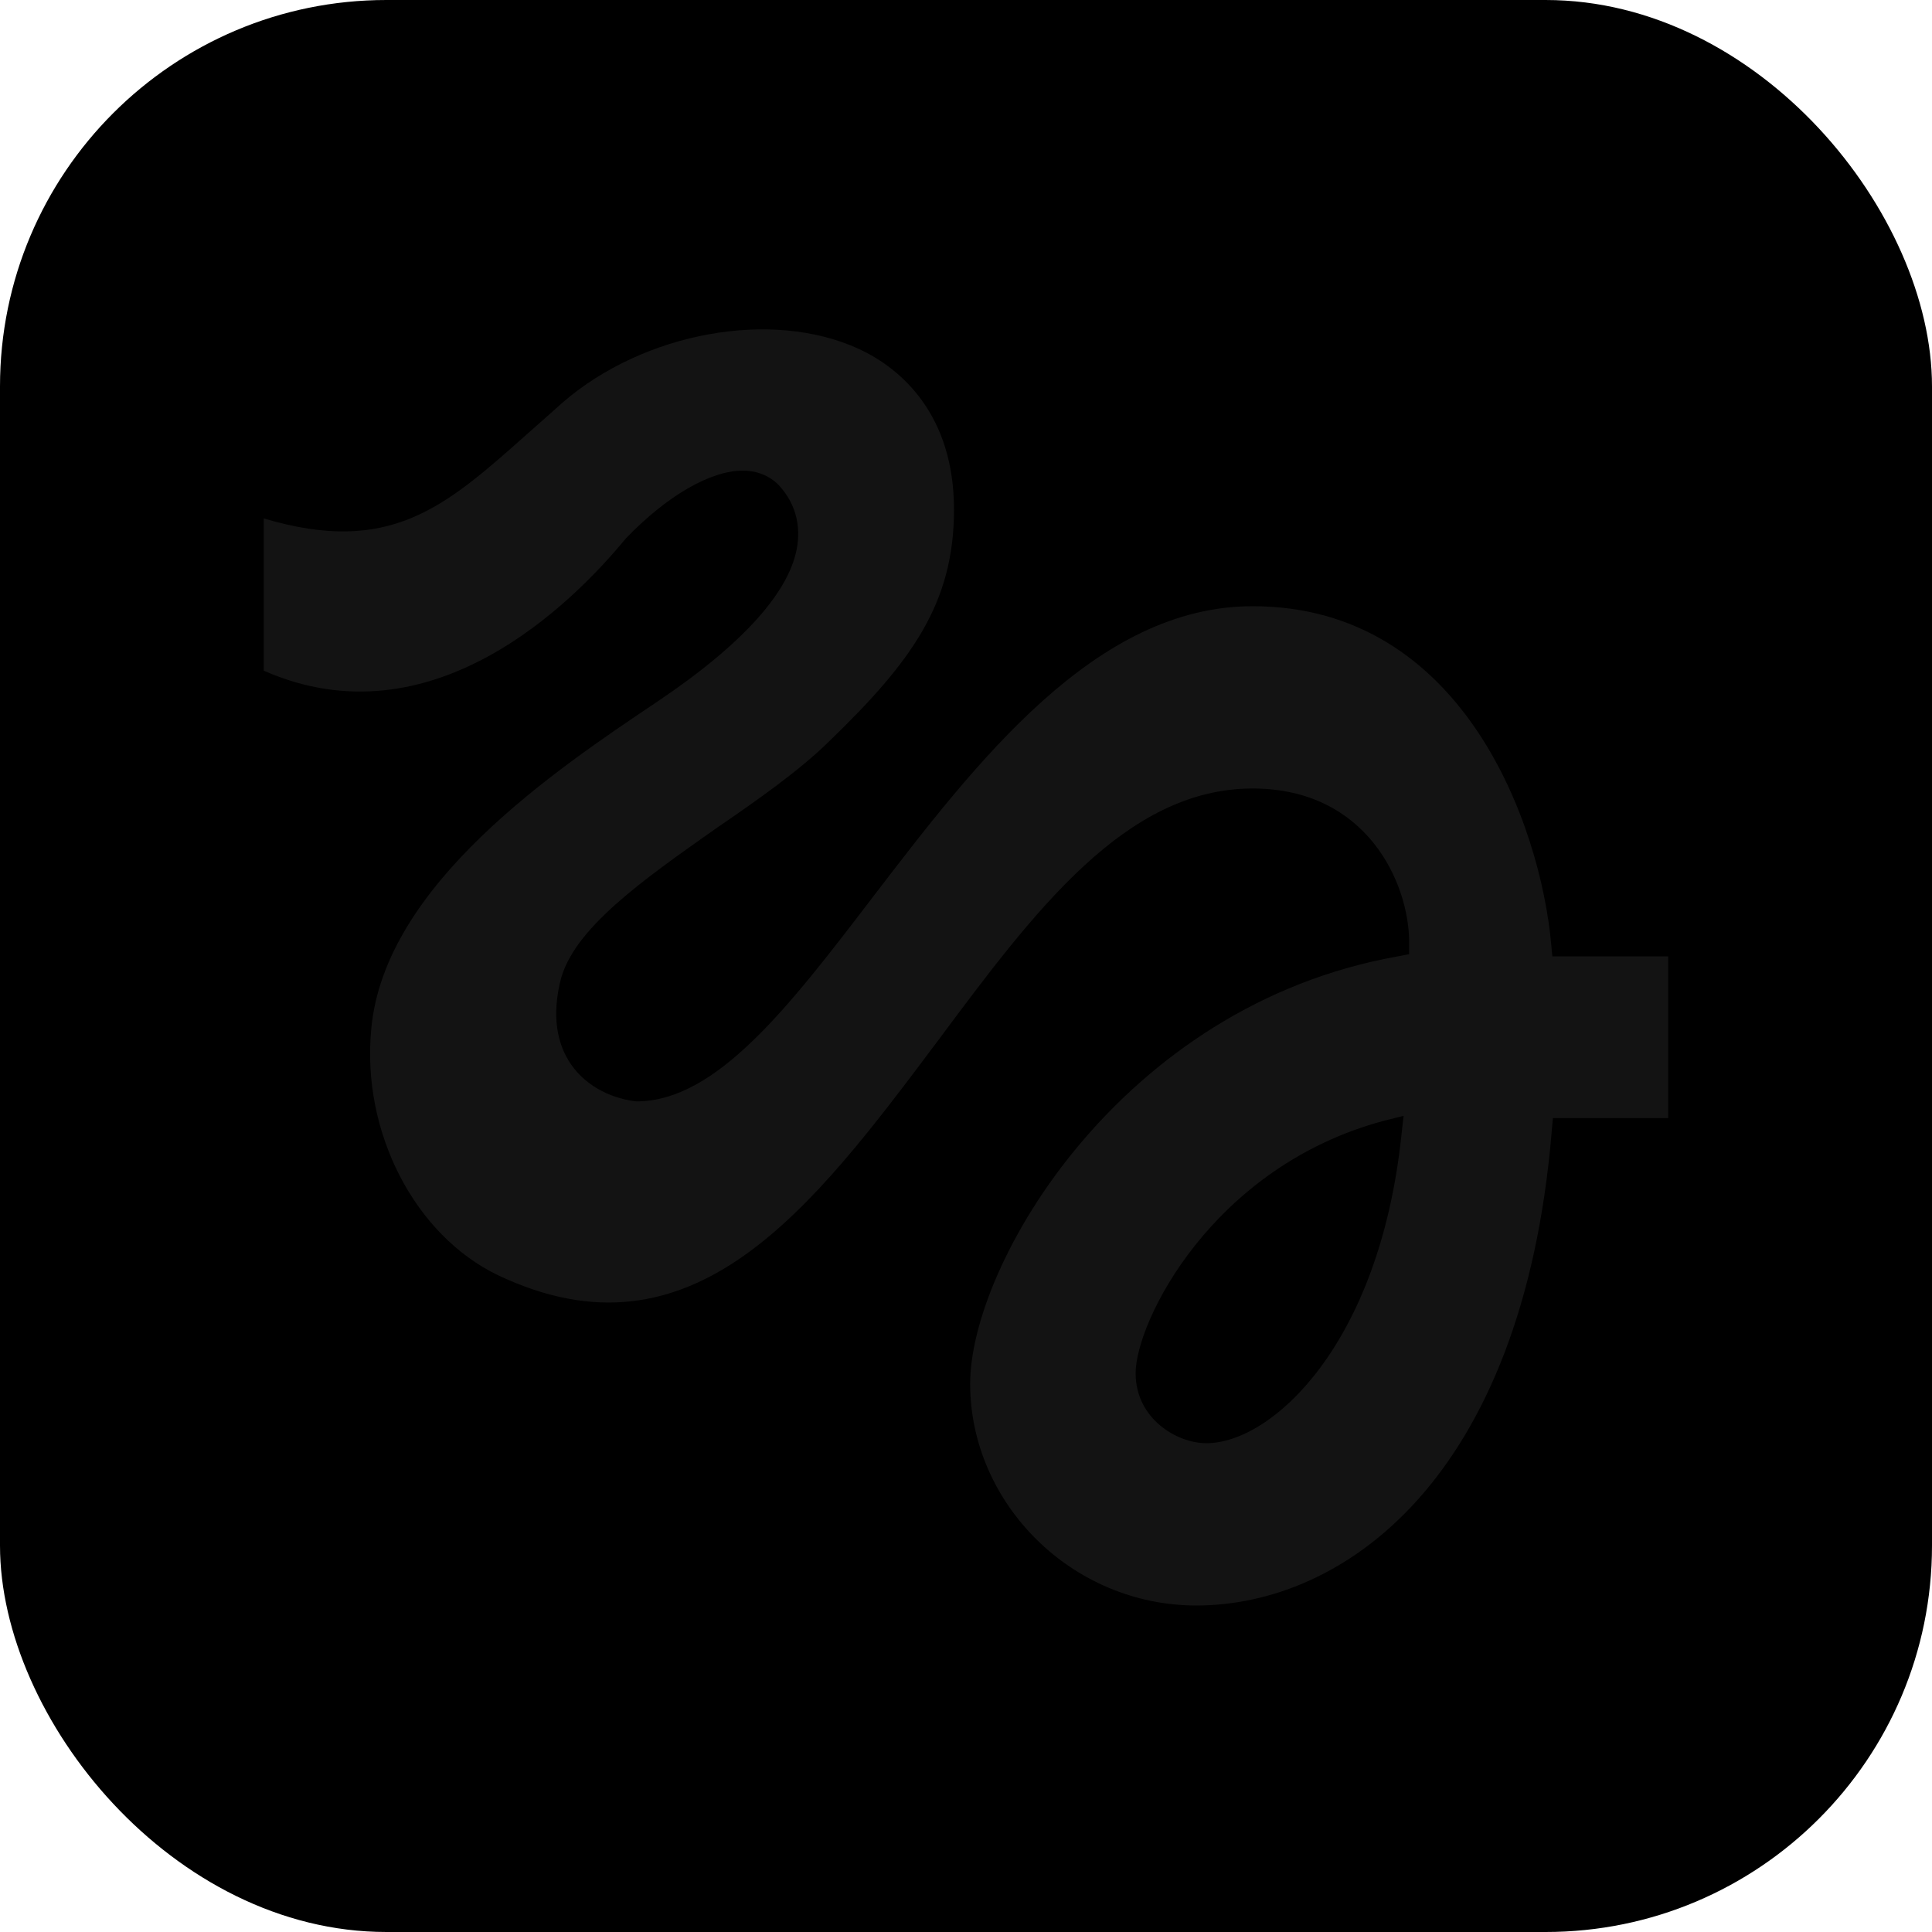
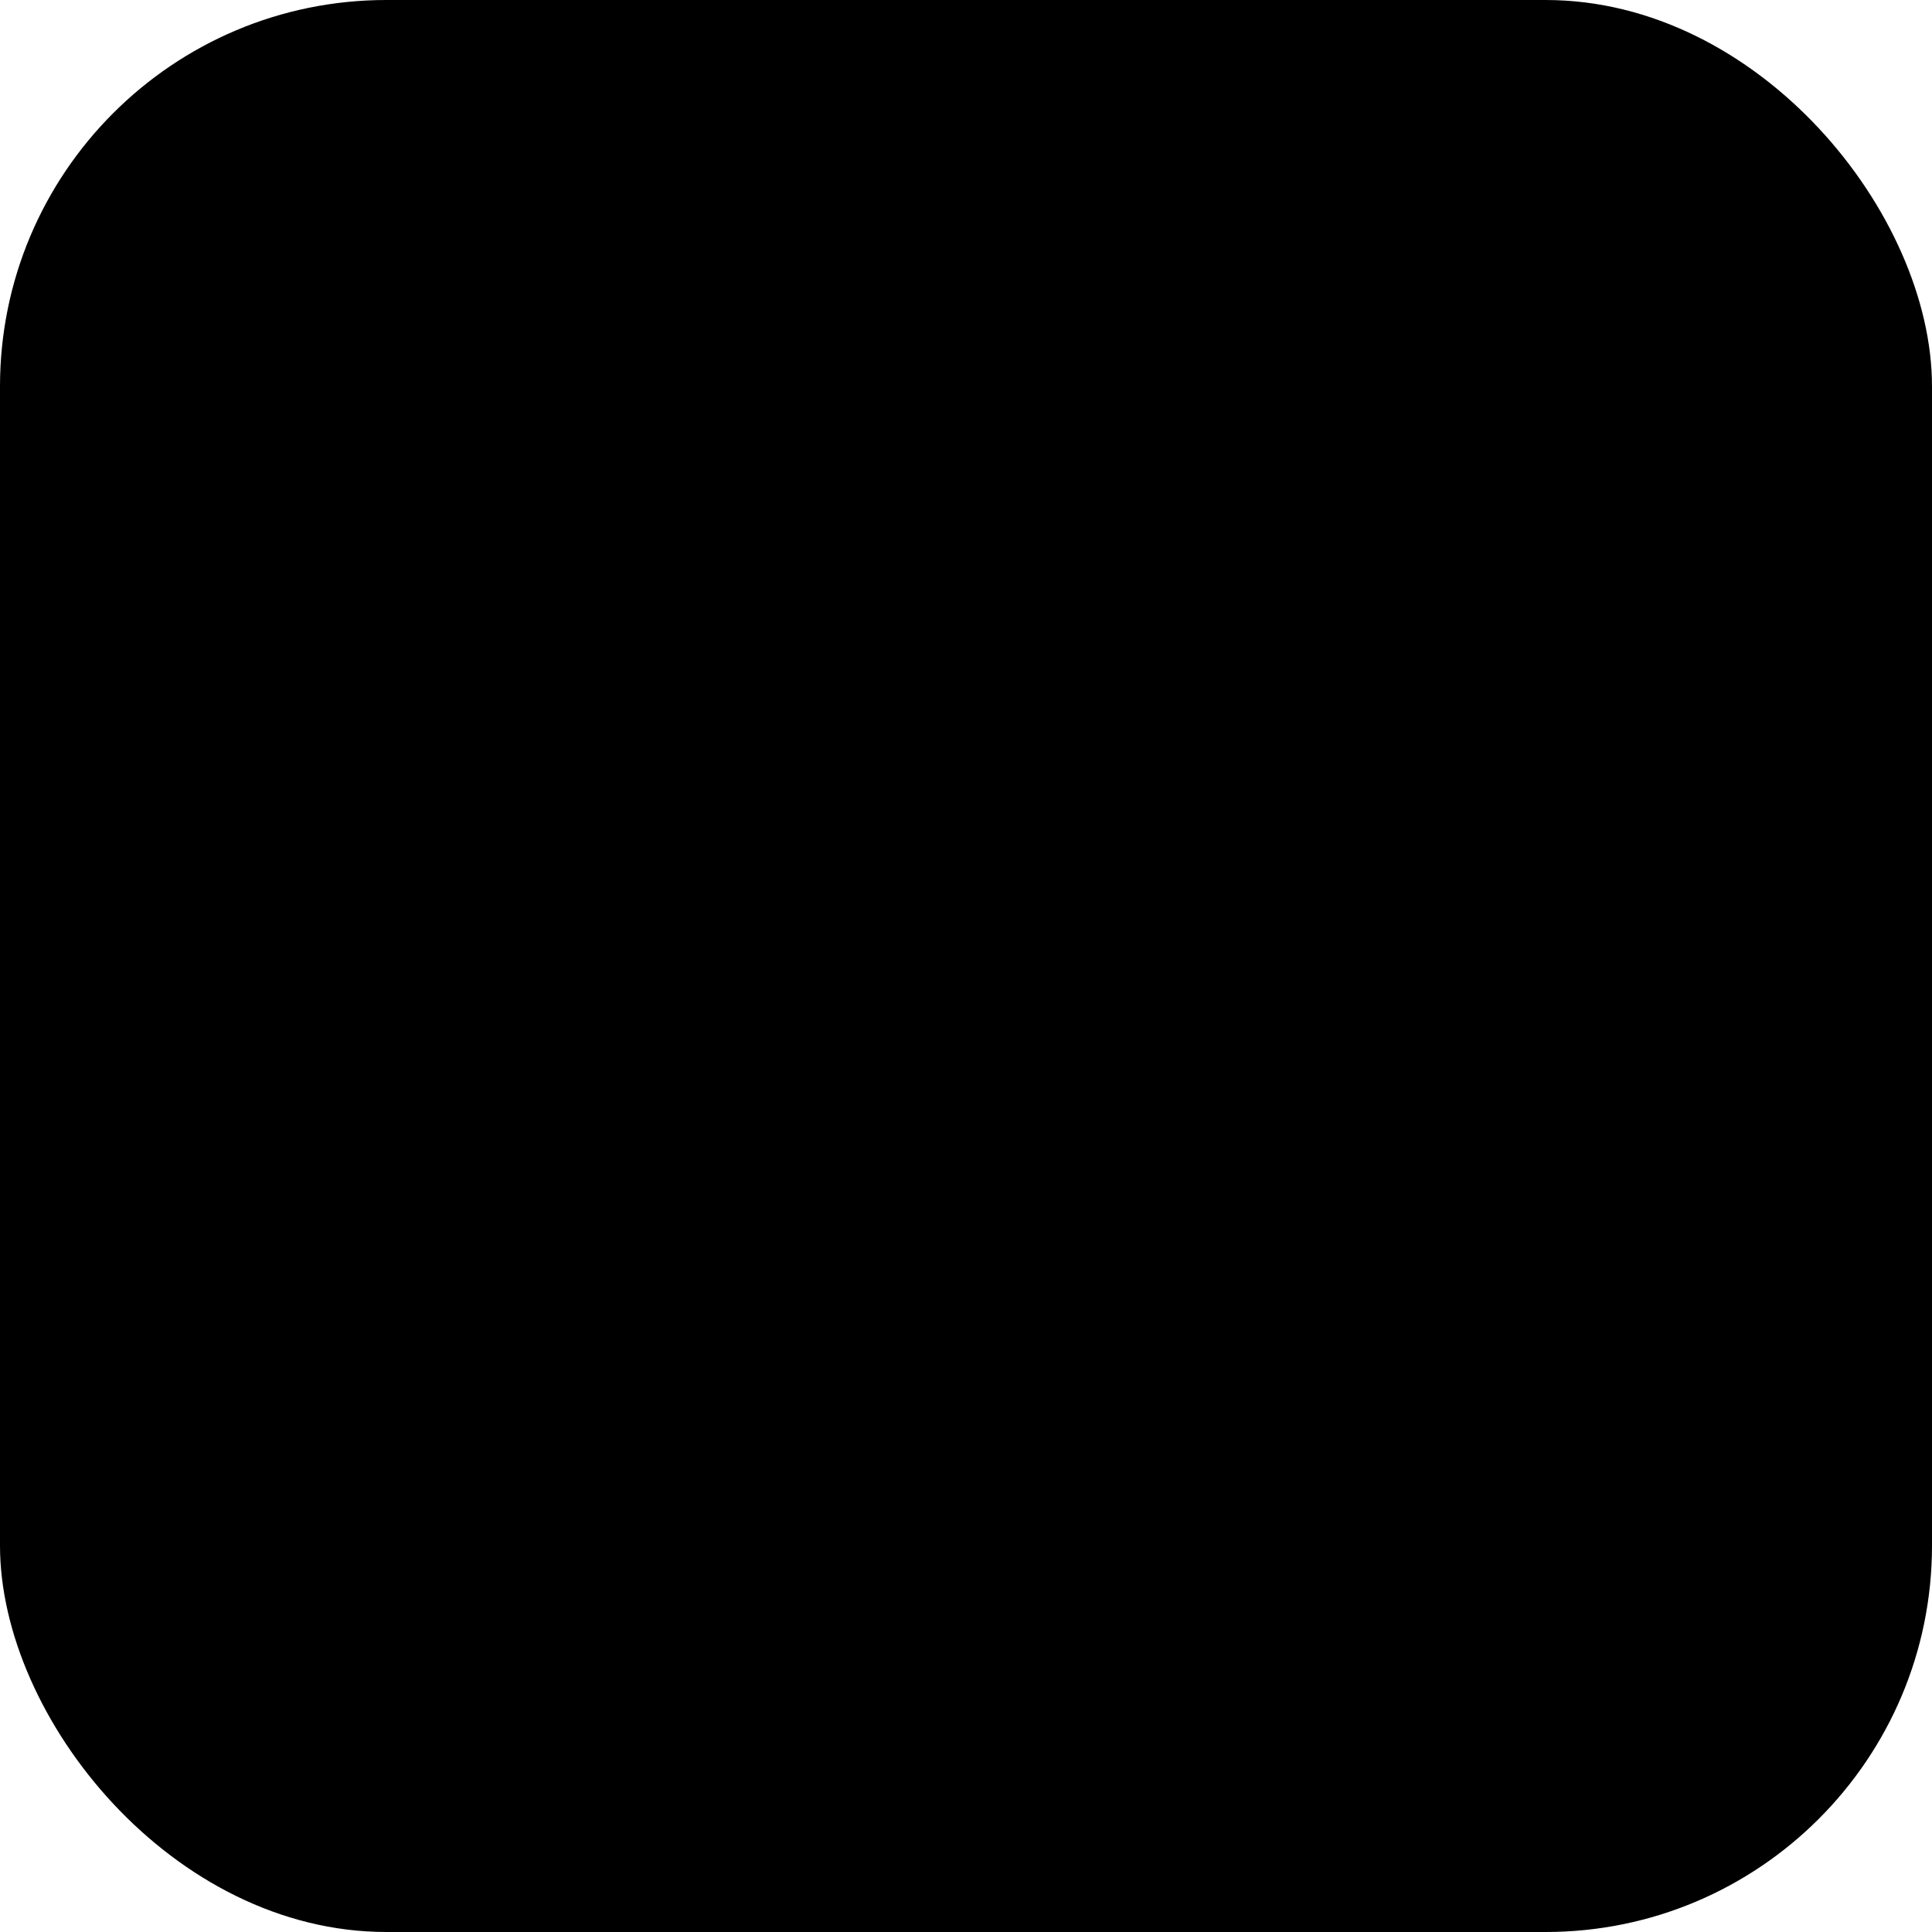
<svg class="size-8" data-sentry-element="LogoFillIcon" data-sentry-source-file="header.tsx" height="80" viewBox="0 0 80 80" width="80">
  <rect fill="currentColor" height="80" rx="16" width="80" />
-   <path d="M64.279 39.6L64.232 39.094C63.794 34.238 60.634 25.102 51.868 25.102C45.363 25.102 40.449 31.523 36.112 37.184C32.651 41.717 29.653 45.606 26.354 45.606C25.477 45.515 24.347 45.077 23.655 44.088C23.033 43.19 22.871 42.039 23.194 40.658C23.701 38.472 26.608 36.447 29.676 34.284C31.359 33.133 33.09 31.913 34.289 30.74C37.75 27.403 39.503 24.987 39.503 21.098C39.503 17.209 37.358 15.275 35.559 14.447C31.96 12.79 26.677 13.756 23.31 16.657C22.802 17.117 22.295 17.554 21.833 17.968C18.442 20.983 16.159 23.031 10.922 21.466V27.771C17.865 30.832 23.702 24.987 25.916 22.294C27.623 20.522 29.422 19.487 30.761 19.487H30.83C31.43 19.51 31.937 19.74 32.307 20.154C32.907 20.845 33.138 21.65 33.022 22.548C32.768 24.435 30.807 26.644 27.209 29.06C22.987 31.891 15.928 36.632 15.374 42.592C14.959 46.873 17.174 51.153 20.634 52.81C28.708 56.63 33.622 50.048 38.834 43.098C42.825 37.736 46.608 32.65 51.868 32.65C56.597 32.65 58.35 36.562 58.35 39.025V39.509L57.889 39.6C46.424 41.626 40.172 52.35 40.172 57.298C40.172 62.245 44.371 66.48 49.538 66.48C55.582 66.48 63.056 61.325 64.255 46.827L64.302 46.298H69.077V39.601H64.279V39.6ZM58.027 47.033C57.104 55.709 52.652 59.76 49.953 59.76C48.731 59.76 47.024 58.747 47.024 56.86C47.024 54.743 50.184 48.322 57.289 46.413L58.119 46.205L58.027 47.034V47.033Z" fill="#131313" />
</svg>